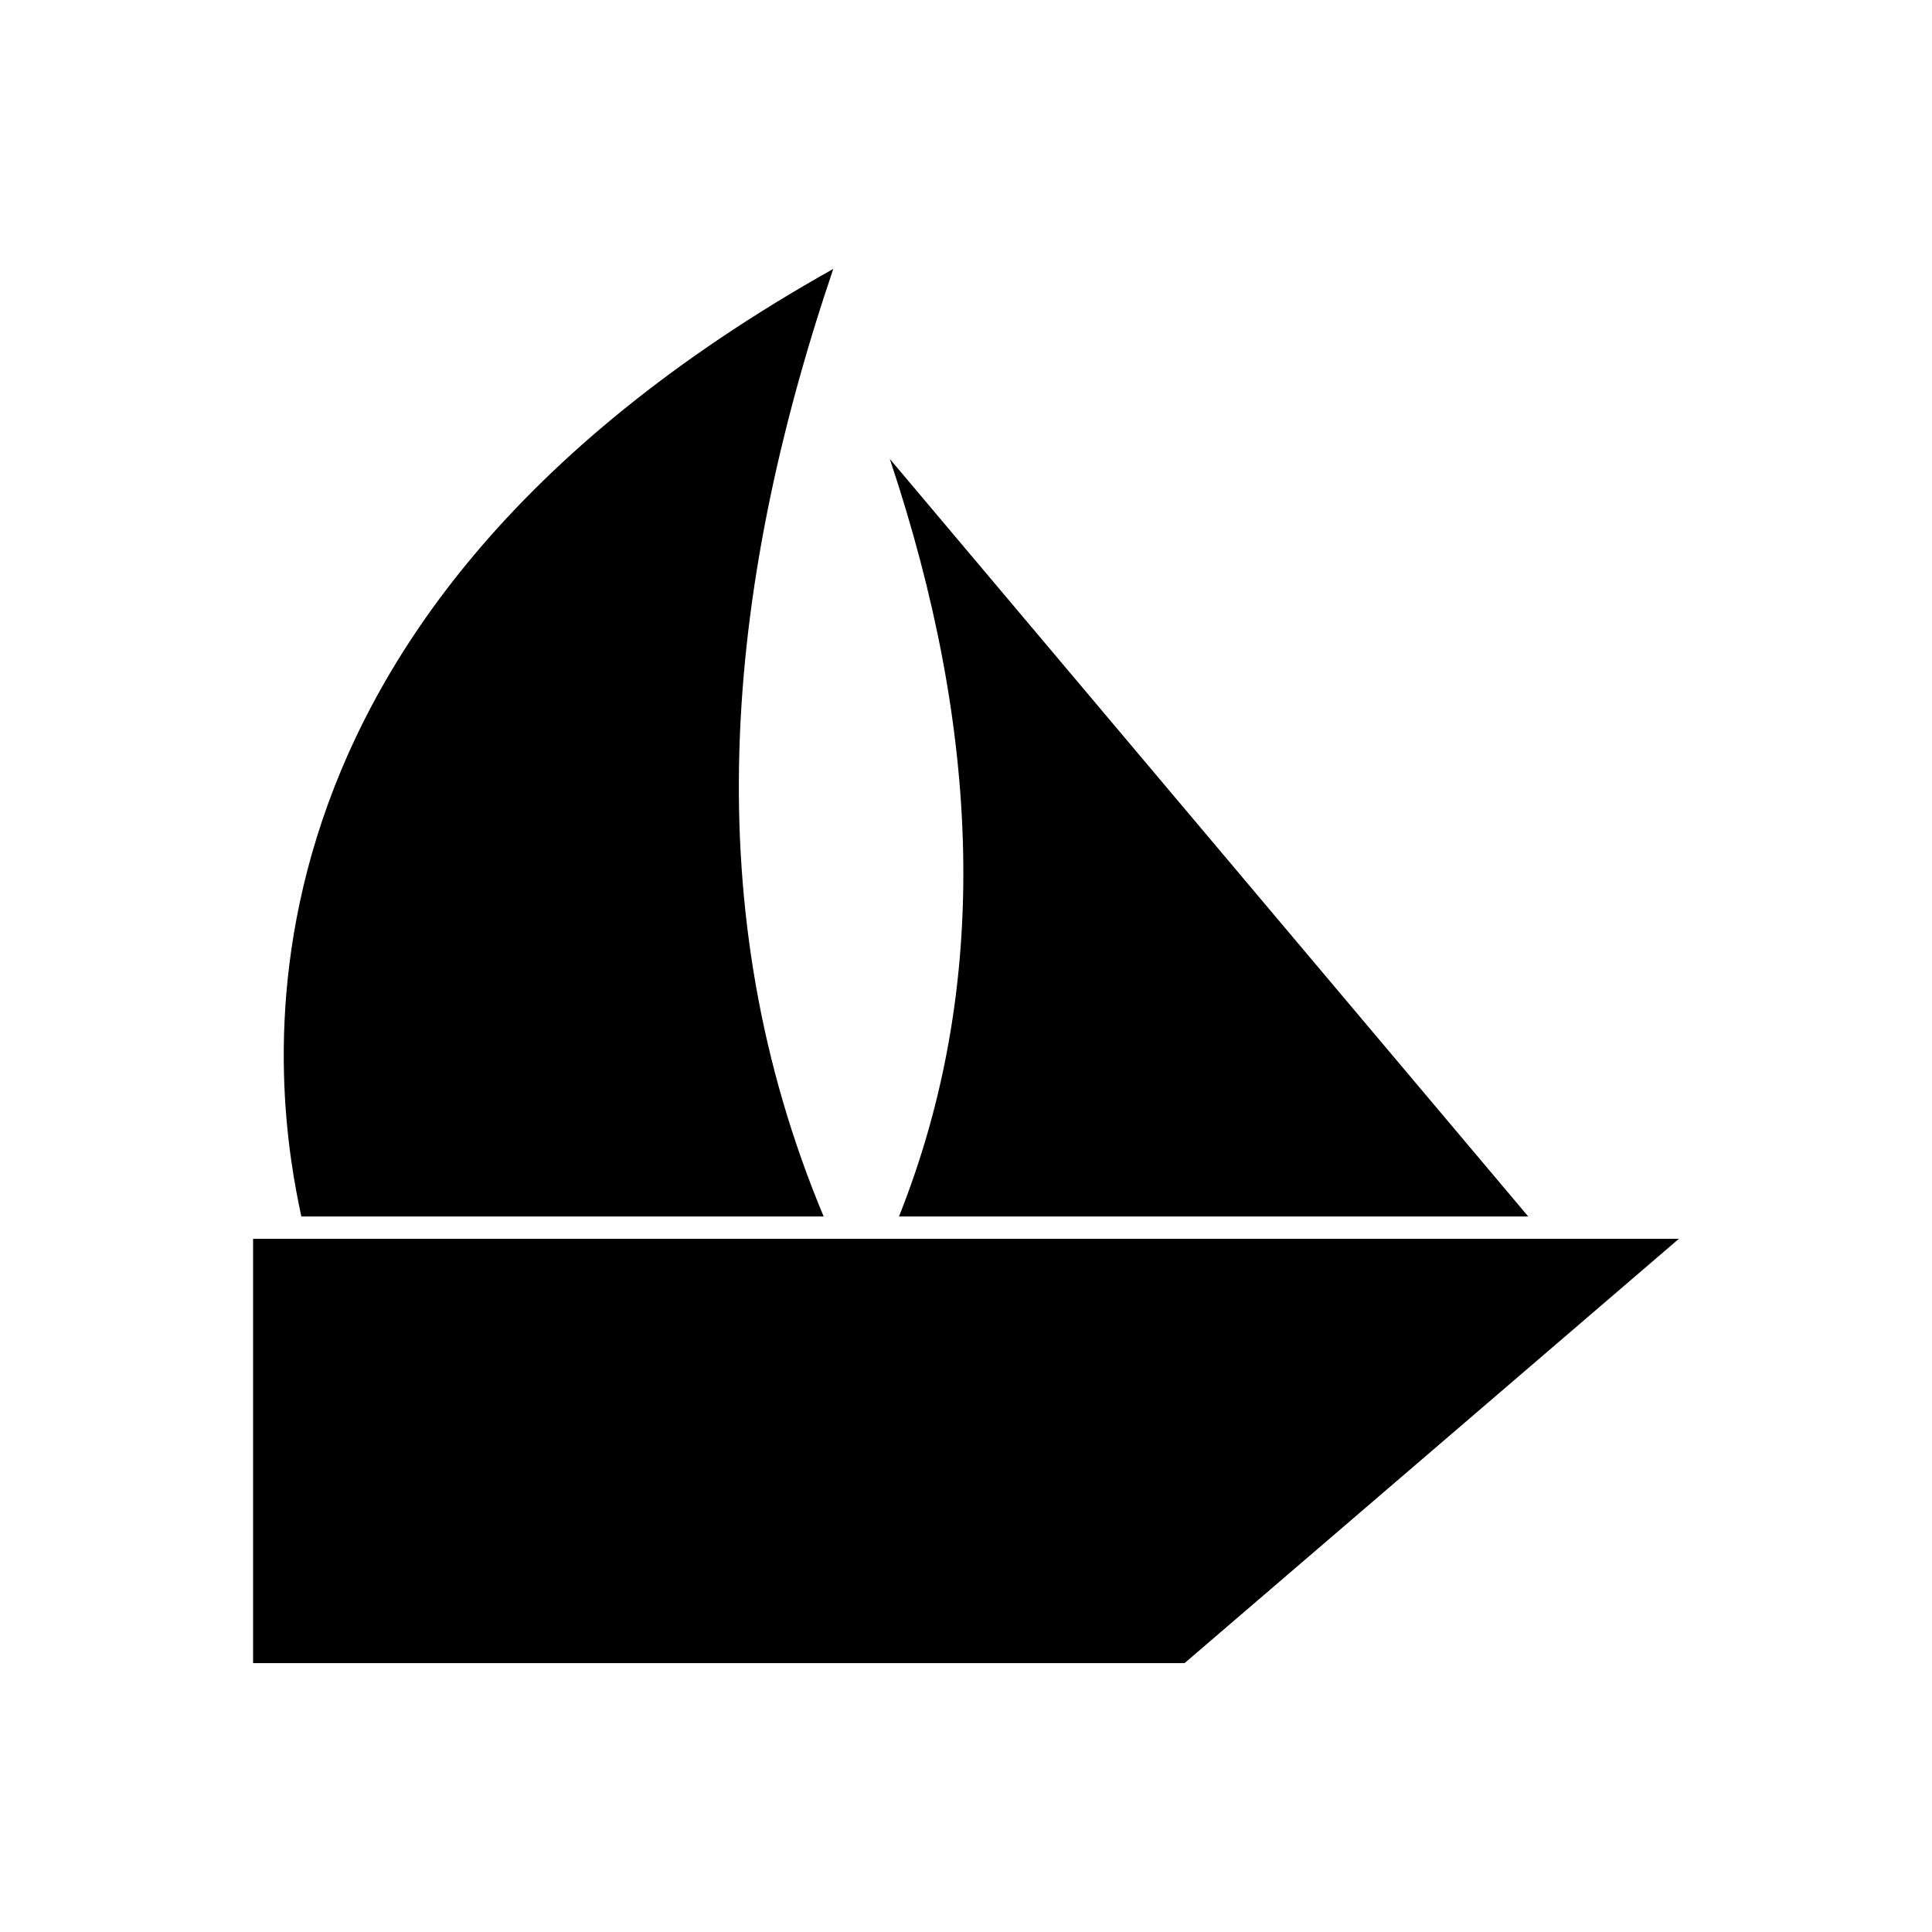
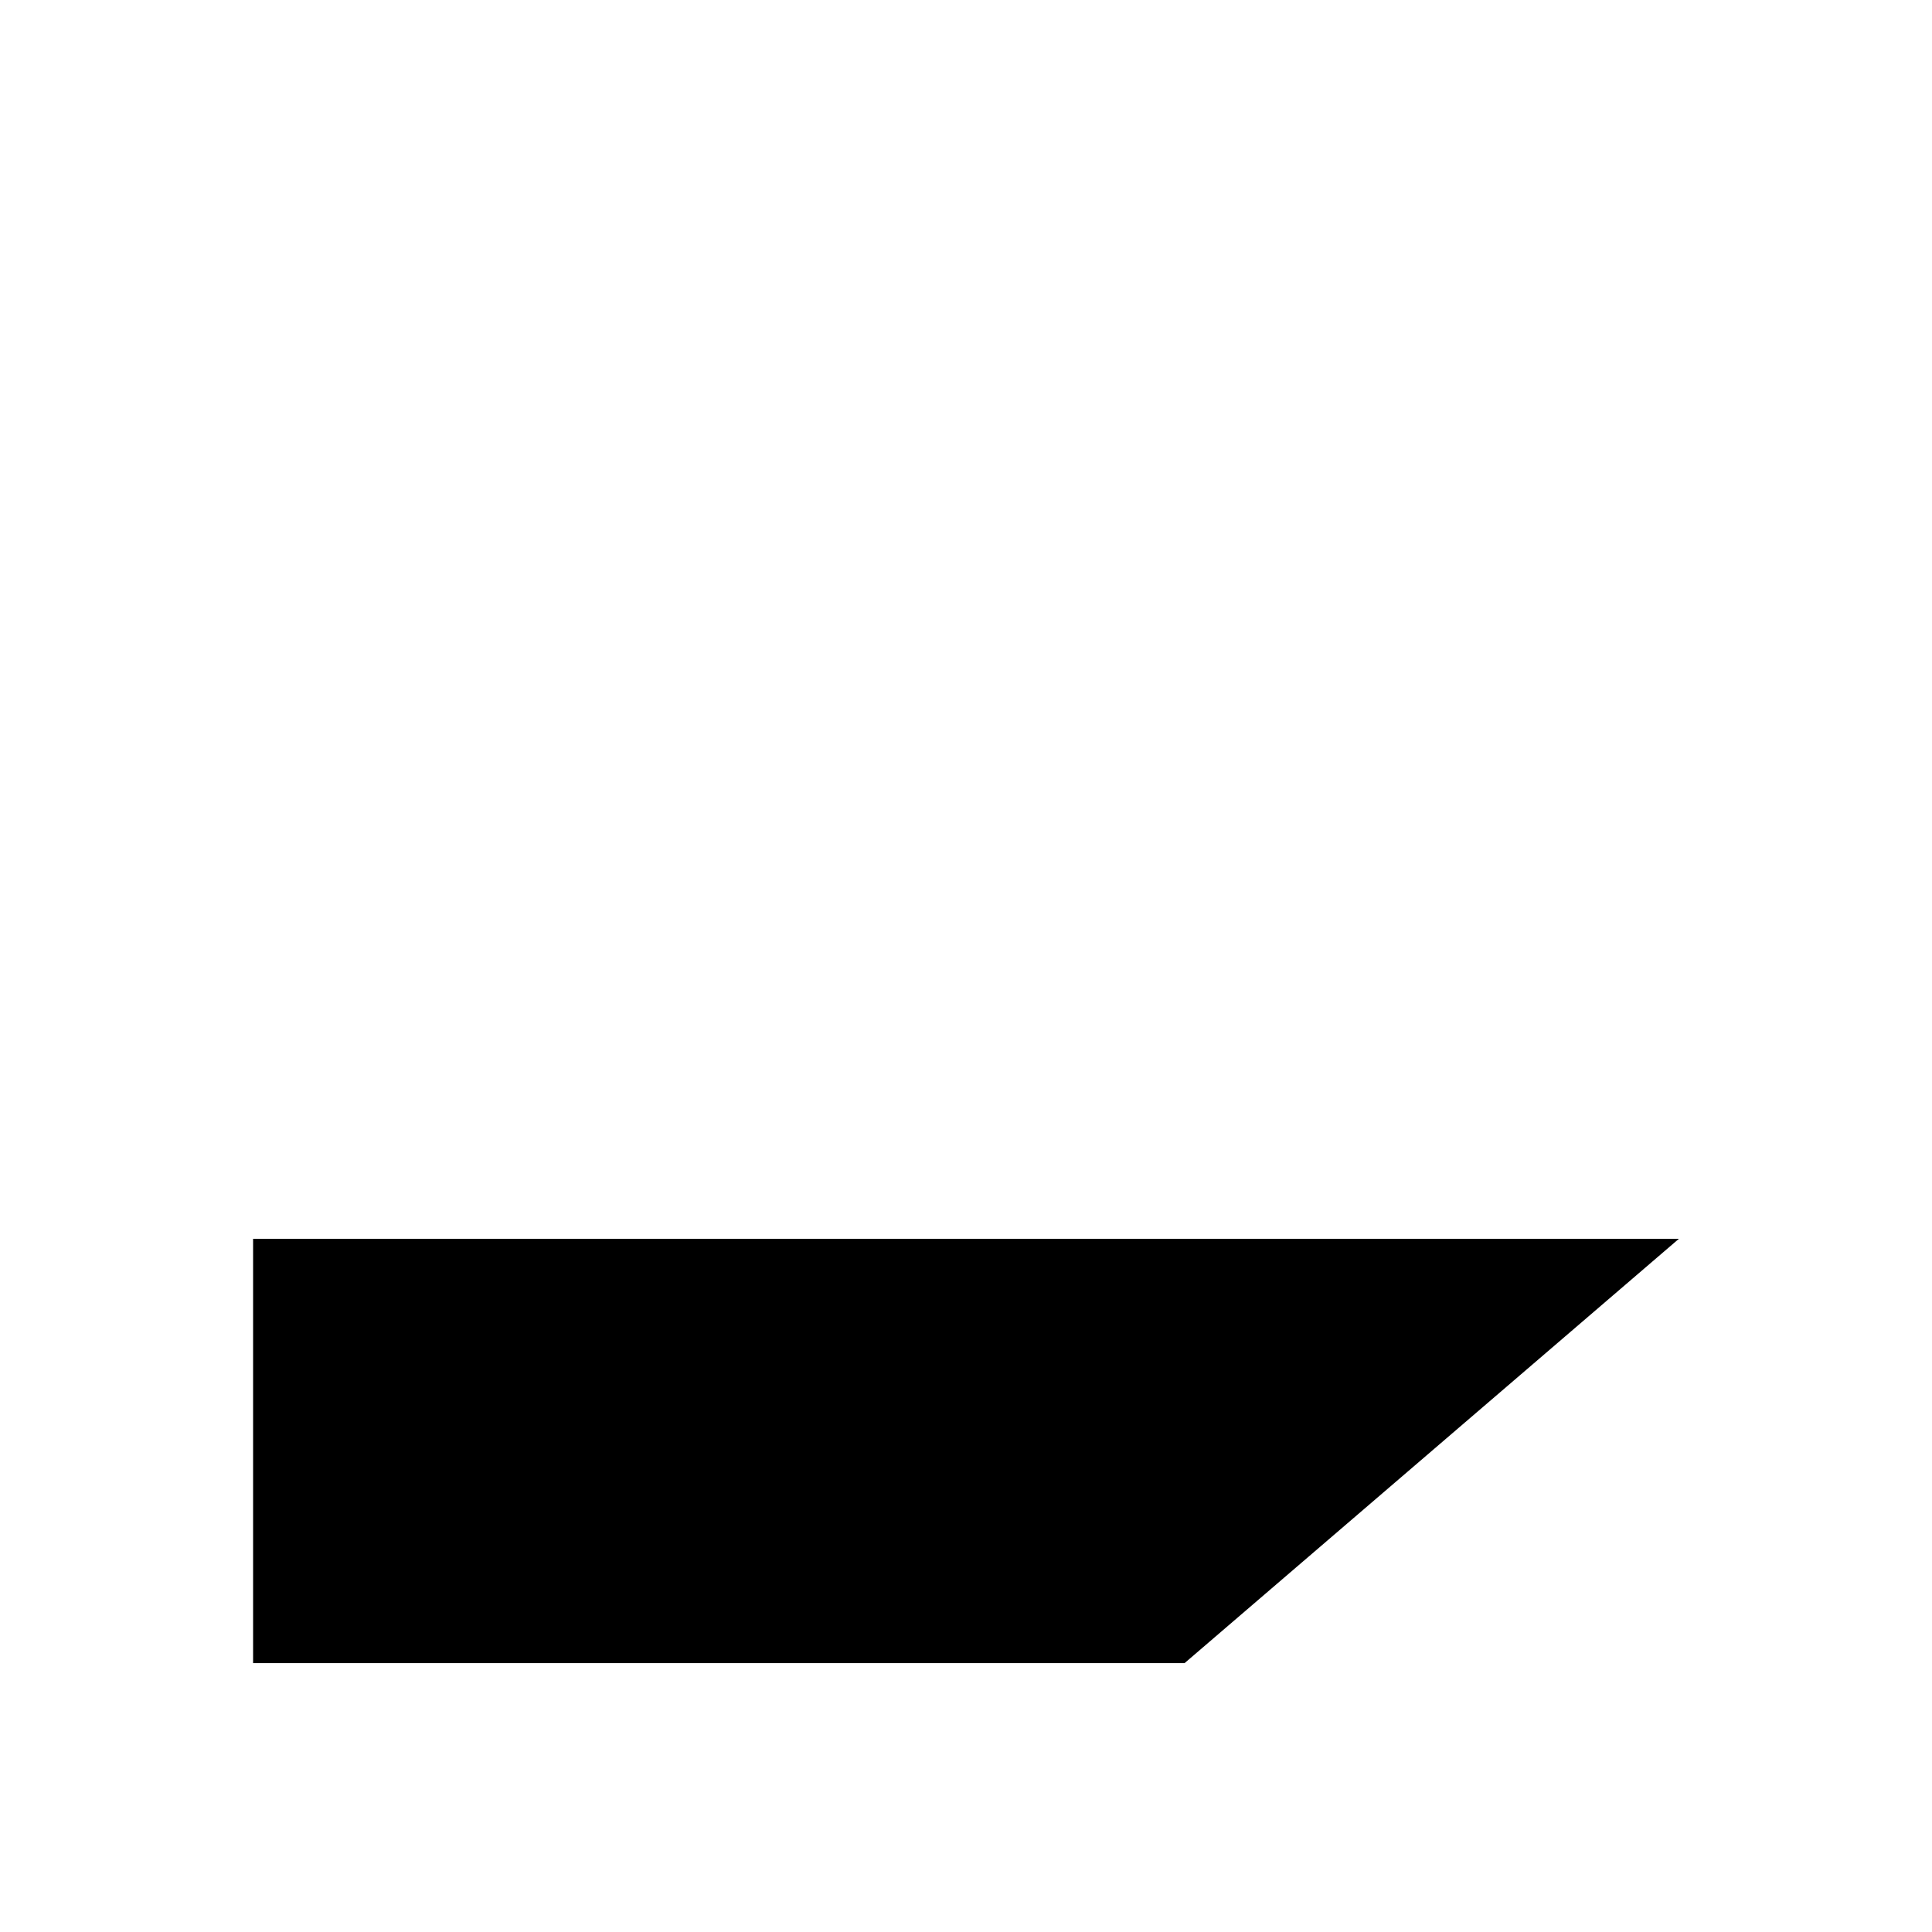
<svg xmlns="http://www.w3.org/2000/svg" fill="#000000" width="800px" height="800px" version="1.1" viewBox="144 144 512 512">
  <g fill-rule="evenodd">
    <path d="m211.07 472.29h377.86l-131 112.45h-246.86z" />
-     <path d="m364.82 215.27c-170.81 95.676-147.15 222.16-140.96 251.11h138.42c-33.809-80.793-26.602-165.01 2.539-251.11z" />
-     <path d="m379.8 265.61 169.2 200.77h-166.76c24.586-61.688 21.562-129.07-2.441-200.77z" />
  </g>
</svg>